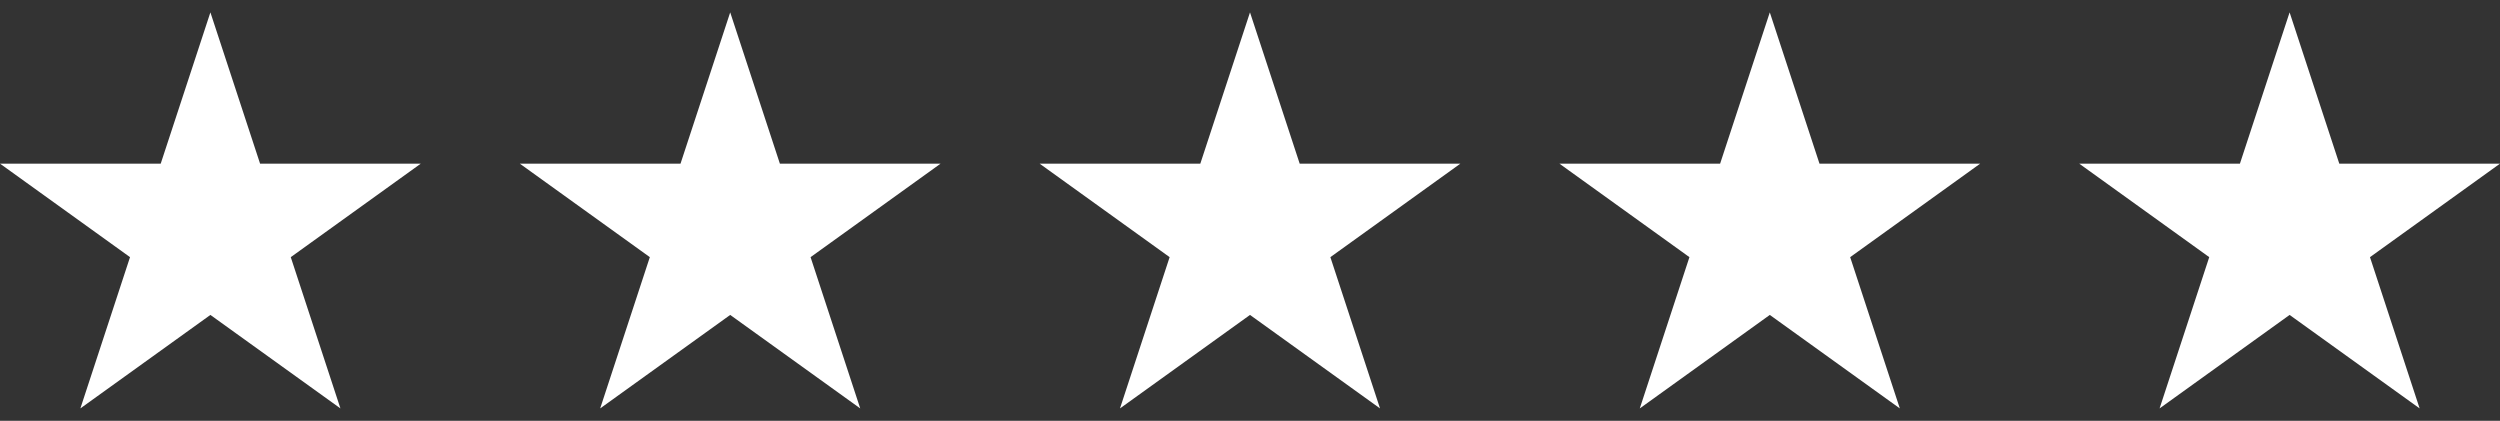
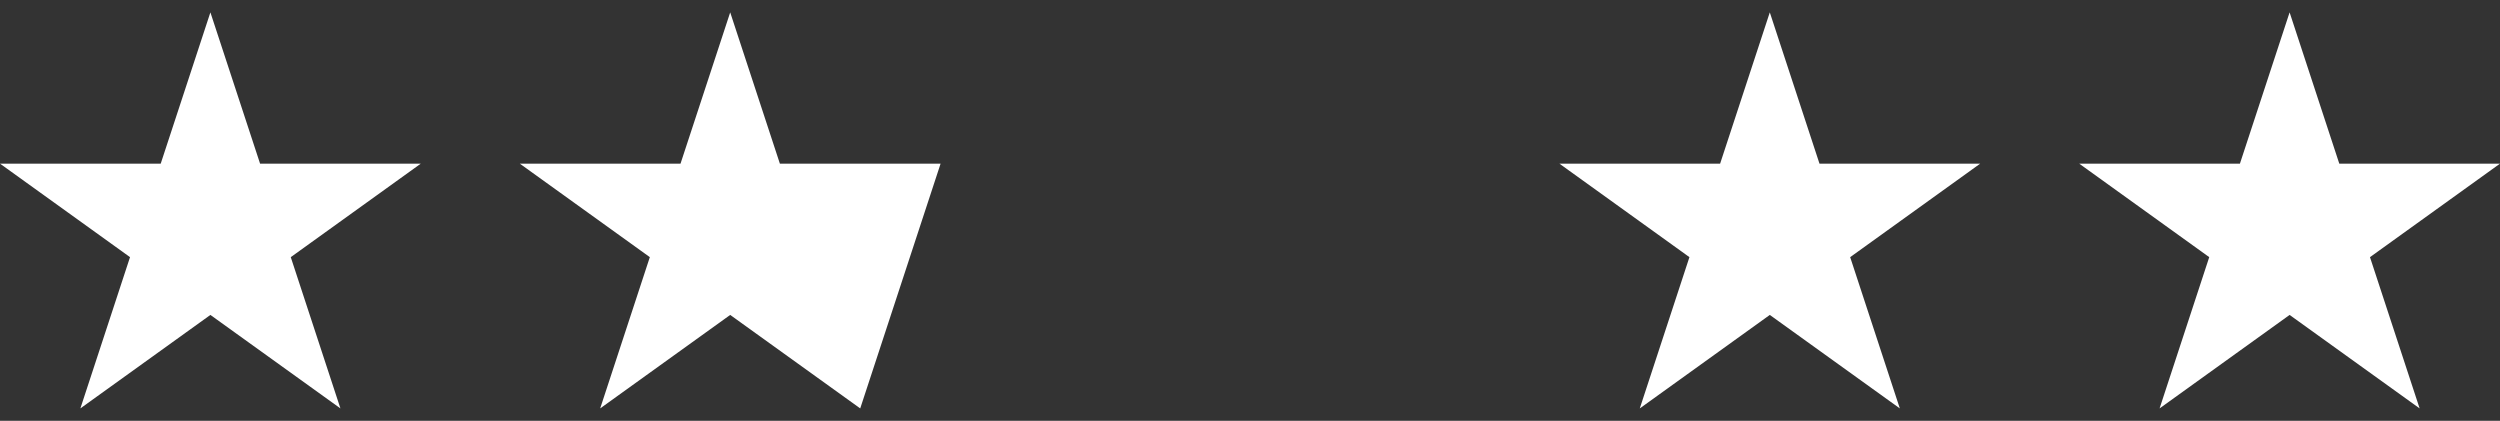
<svg xmlns="http://www.w3.org/2000/svg" width="101" height="17" viewBox="0 0 101 17" fill="none">
  <rect x="0" y="0" width="101" height="17" fill="#333333" stroke="none" />
  <path d="M8.5 0.5L10.507 6.611H17L11.747 10.389L13.753 16.5L8.5 12.723L3.247 16.5L5.253 10.389L0 6.611H6.493L8.5 0.5Z" fill="white" style="fill:white;fill-opacity:1;" />
-   <path d="M29.5 0.5L31.507 6.611H38L32.747 10.389L34.753 16.5L29.5 12.723L24.247 16.5L26.253 10.389L21 6.611H27.493L29.5 0.5Z" fill="white" style="fill:white;fill-opacity:1;" />
-   <path d="M50.5 0.5L52.507 6.611H59L53.747 10.389L55.753 16.5L50.5 12.723L45.247 16.5L47.253 10.389L42 6.611H48.493L50.5 0.5Z" fill="white" style="fill:white;fill-opacity:1;" />
+   <path d="M29.5 0.5L31.507 6.611H38L34.753 16.5L29.5 12.723L24.247 16.5L26.253 10.389L21 6.611H27.493L29.5 0.5Z" fill="white" style="fill:white;fill-opacity:1;" />
  <path d="M71.5 0.5L73.507 6.611H80L74.747 10.389L76.753 16.5L71.5 12.723L66.247 16.5L68.253 10.389L63 6.611H69.493L71.5 0.5Z" fill="white" style="fill:white;fill-opacity:1;" />
  <path d="M92.5 0.5L94.507 6.611H101L95.747 10.389L97.753 16.5L92.5 12.723L87.247 16.5L89.253 10.389L84 6.611H90.493L92.5 0.5Z" fill="white" style="fill:white;fill-opacity:1;" />
</svg>